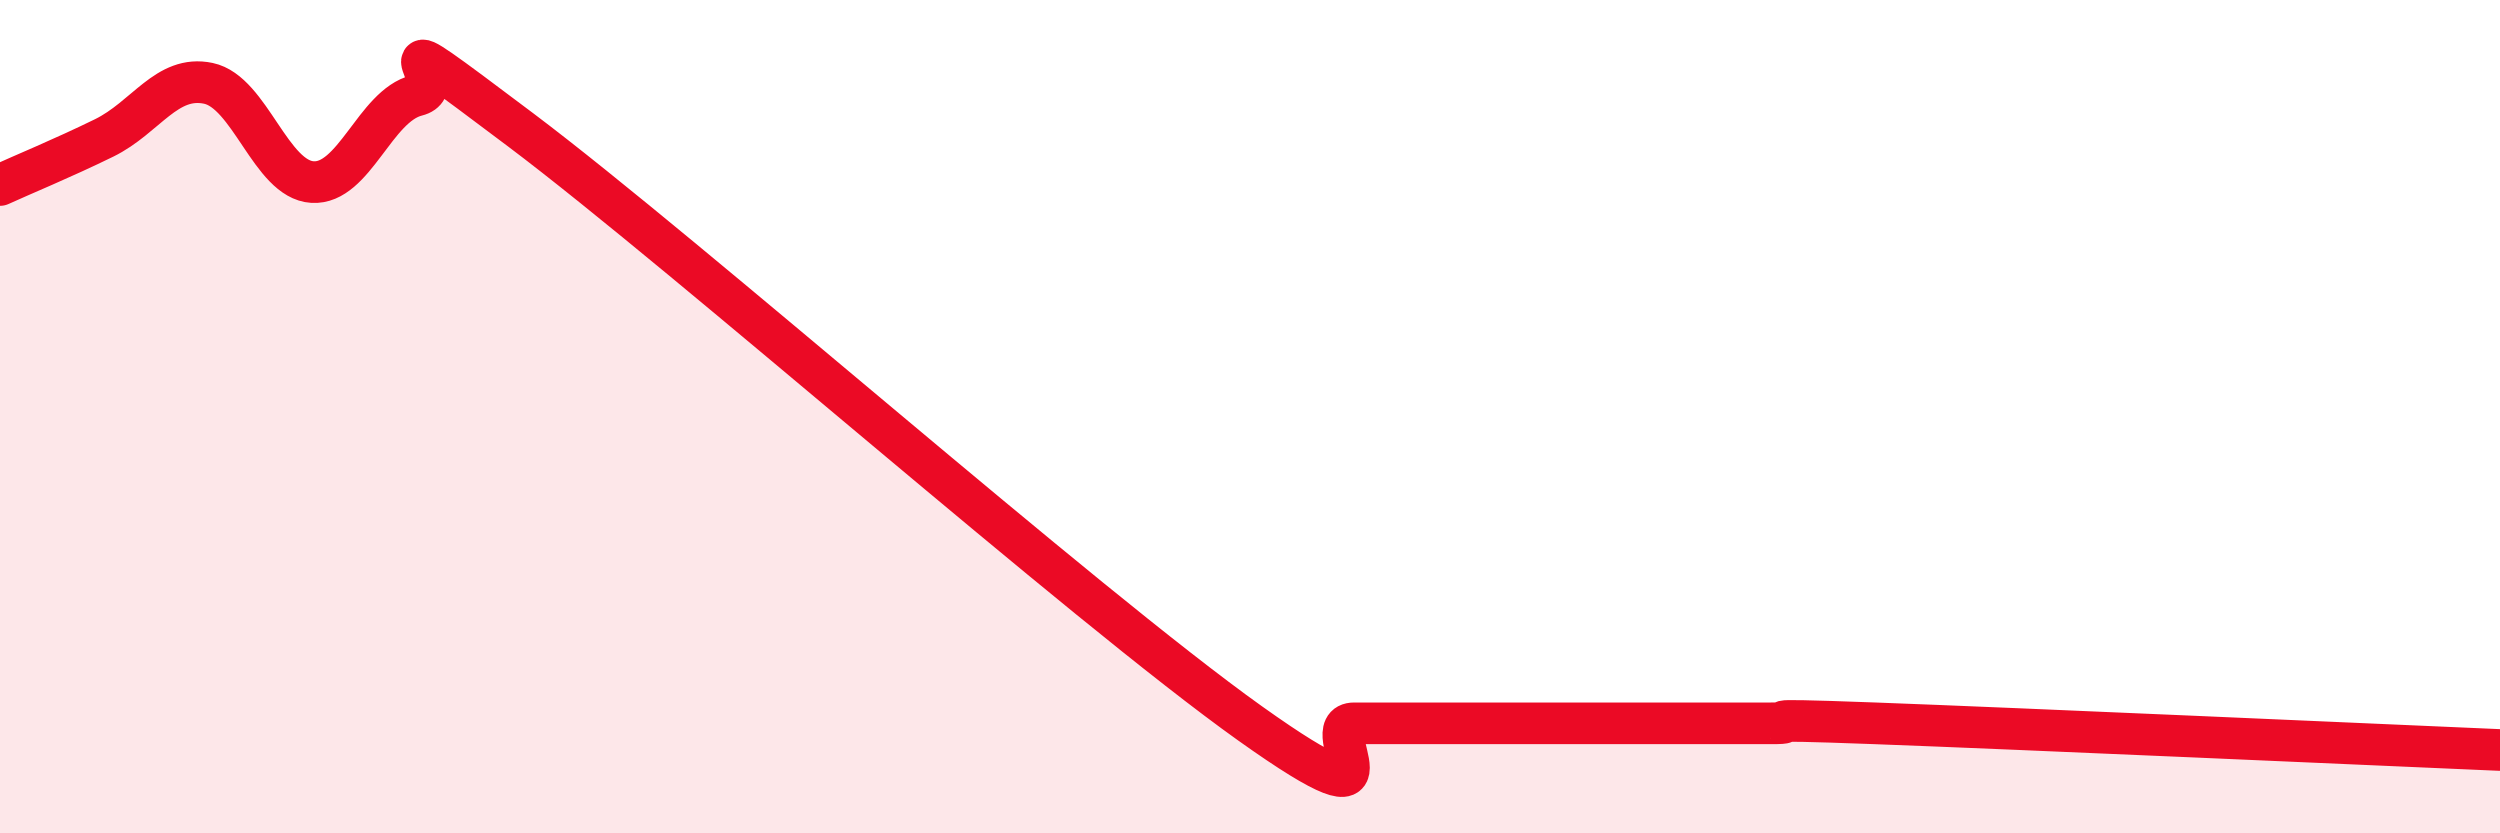
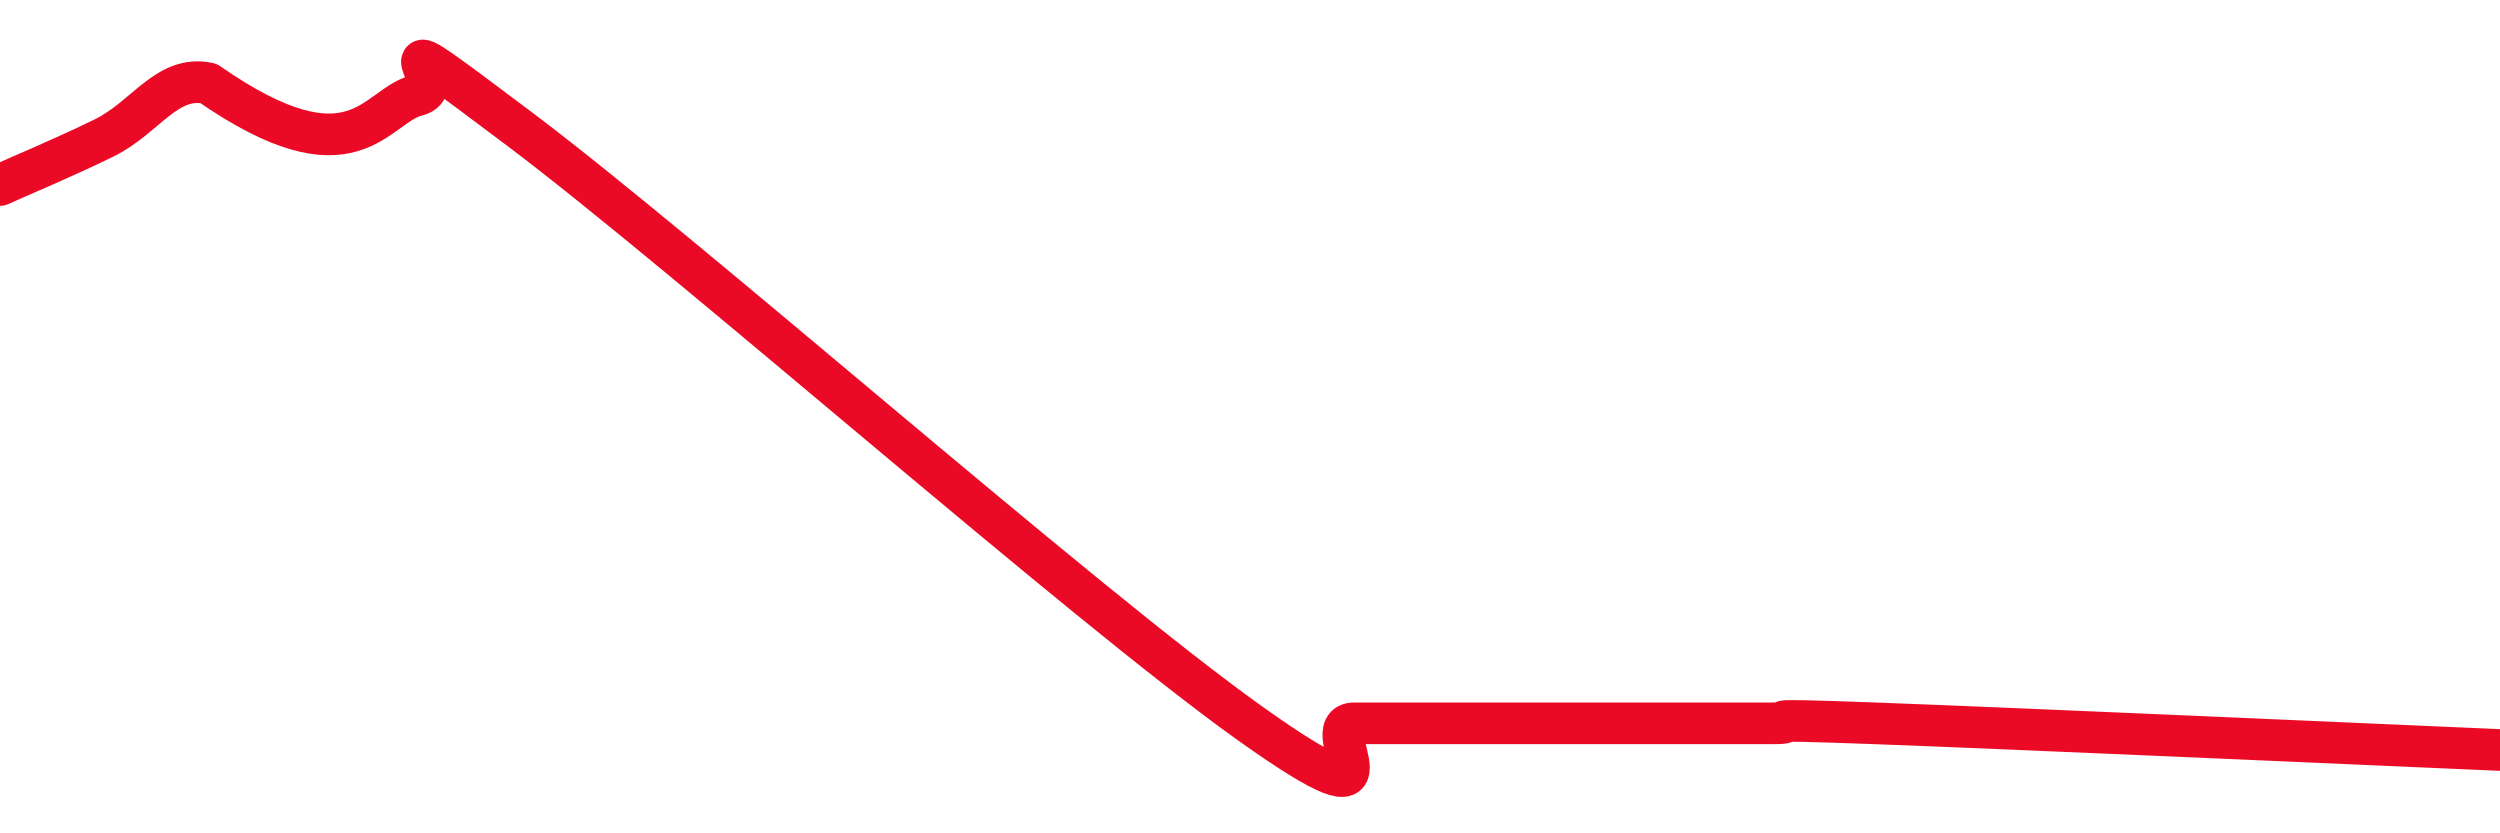
<svg xmlns="http://www.w3.org/2000/svg" width="60" height="20" viewBox="0 0 60 20">
-   <path d="M 0,4.44 C 0.5,4.21 1.5,3.8 2.5,3.31 C 3.5,2.82 4,1.79 5,2 C 6,2.21 6.5,4.31 7.5,4.37 C 8.5,4.43 9,2.54 10,2.29 C 11,2.04 8.5,0.11 12.5,3.12 C 16.5,6.13 26,14.51 30,17.36 C 34,20.21 31.5,17.36 32.5,17.36 C 33.5,17.36 34,17.36 35,17.36 C 36,17.36 36.5,17.36 37.5,17.36 C 38.5,17.36 39,17.36 40,17.36 C 41,17.36 41.5,17.36 42.5,17.36 C 43.5,17.36 41.5,17.23 45,17.36 C 48.5,17.49 57,17.87 60,18L60 20L0 20Z" fill="#EB0A25" opacity="0.1" stroke-linecap="round" stroke-linejoin="round" />
-   <path d="M 0,4.44 C 0.5,4.21 1.5,3.8 2.5,3.31 C 3.5,2.82 4,1.79 5,2 C 6,2.21 6.5,4.31 7.5,4.37 C 8.5,4.43 9,2.54 10,2.29 C 11,2.04 8.5,0.11 12.5,3.12 C 16.5,6.13 26,14.51 30,17.36 C 34,20.21 31.5,17.36 32.5,17.36 C 33.5,17.36 34,17.36 35,17.36 C 36,17.36 36.5,17.36 37.5,17.36 C 38.5,17.36 39,17.36 40,17.36 C 41,17.36 41.5,17.36 42.5,17.36 C 43.5,17.36 41.5,17.23 45,17.36 C 48.5,17.49 57,17.87 60,18" stroke="#EB0A25" stroke-width="1" fill="none" stroke-linecap="round" stroke-linejoin="round" />
+   <path d="M 0,4.44 C 0.5,4.21 1.5,3.8 2.5,3.31 C 3.5,2.82 4,1.79 5,2 C 8.5,4.43 9,2.54 10,2.29 C 11,2.04 8.5,0.11 12.5,3.12 C 16.5,6.13 26,14.51 30,17.36 C 34,20.21 31.5,17.36 32.5,17.36 C 33.5,17.36 34,17.36 35,17.36 C 36,17.36 36.5,17.36 37.5,17.36 C 38.5,17.36 39,17.36 40,17.36 C 41,17.36 41.5,17.36 42.5,17.36 C 43.5,17.36 41.5,17.23 45,17.36 C 48.5,17.49 57,17.87 60,18" stroke="#EB0A25" stroke-width="1" fill="none" stroke-linecap="round" stroke-linejoin="round" />
</svg>